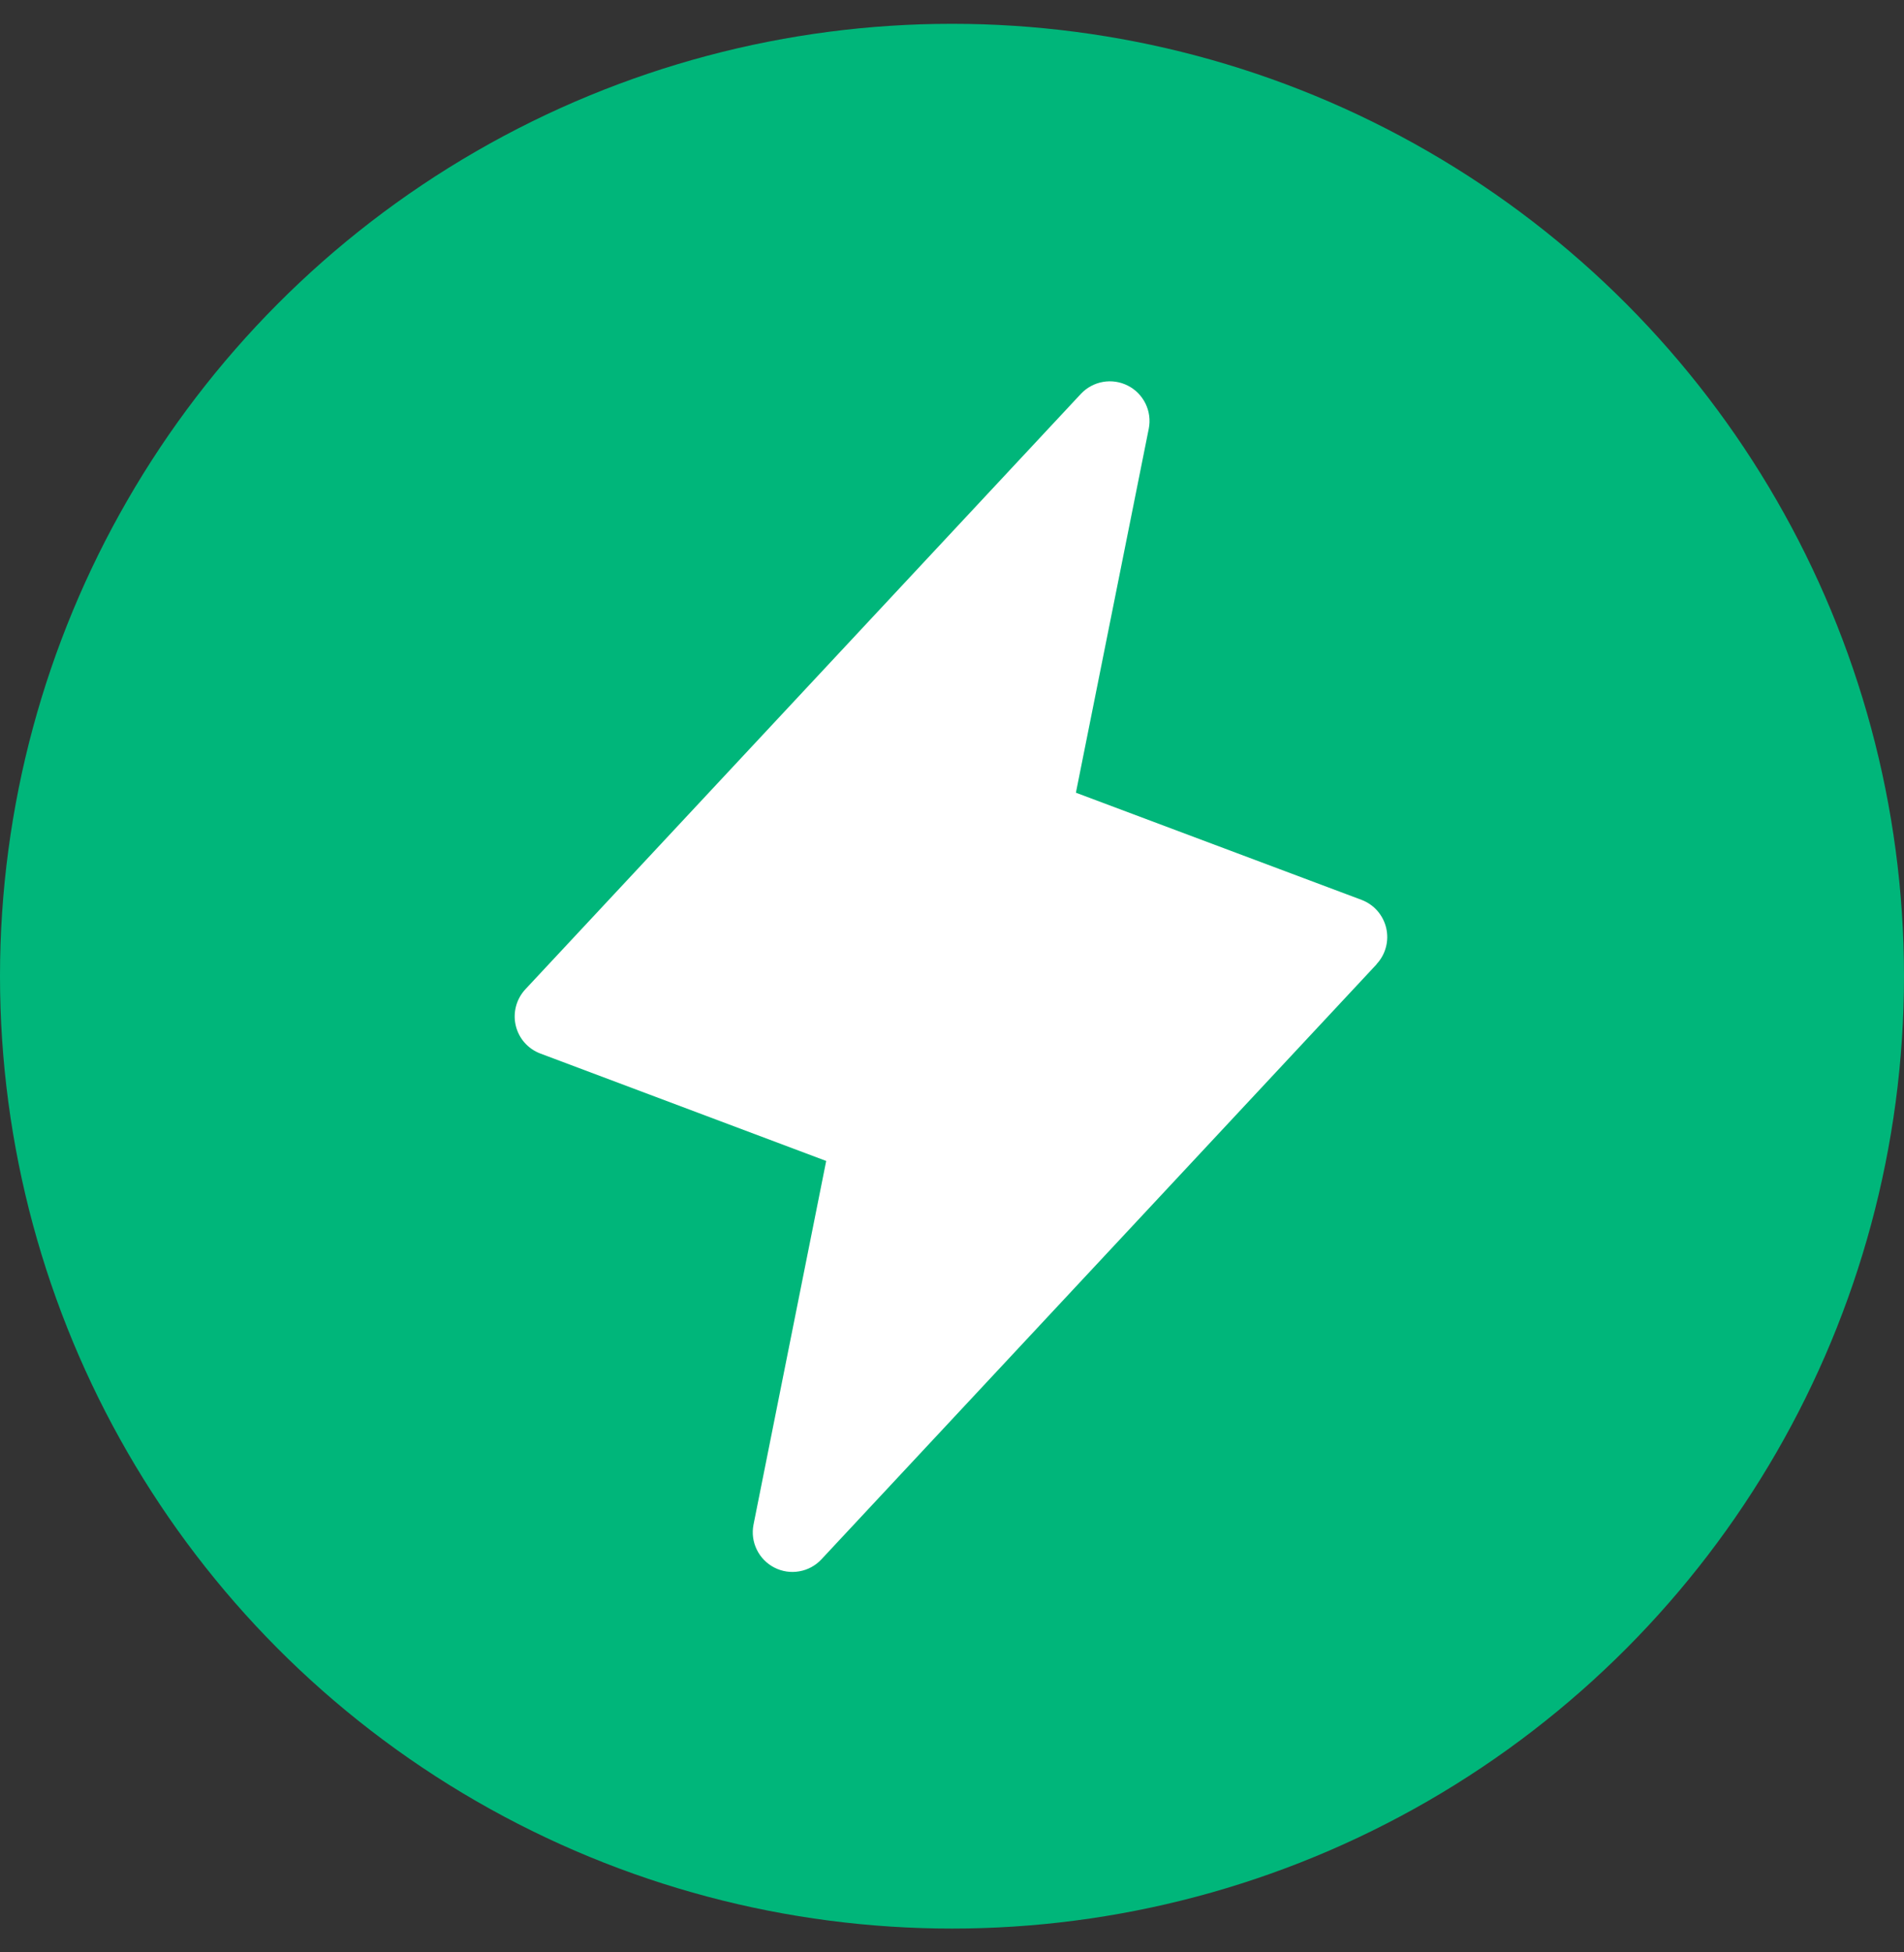
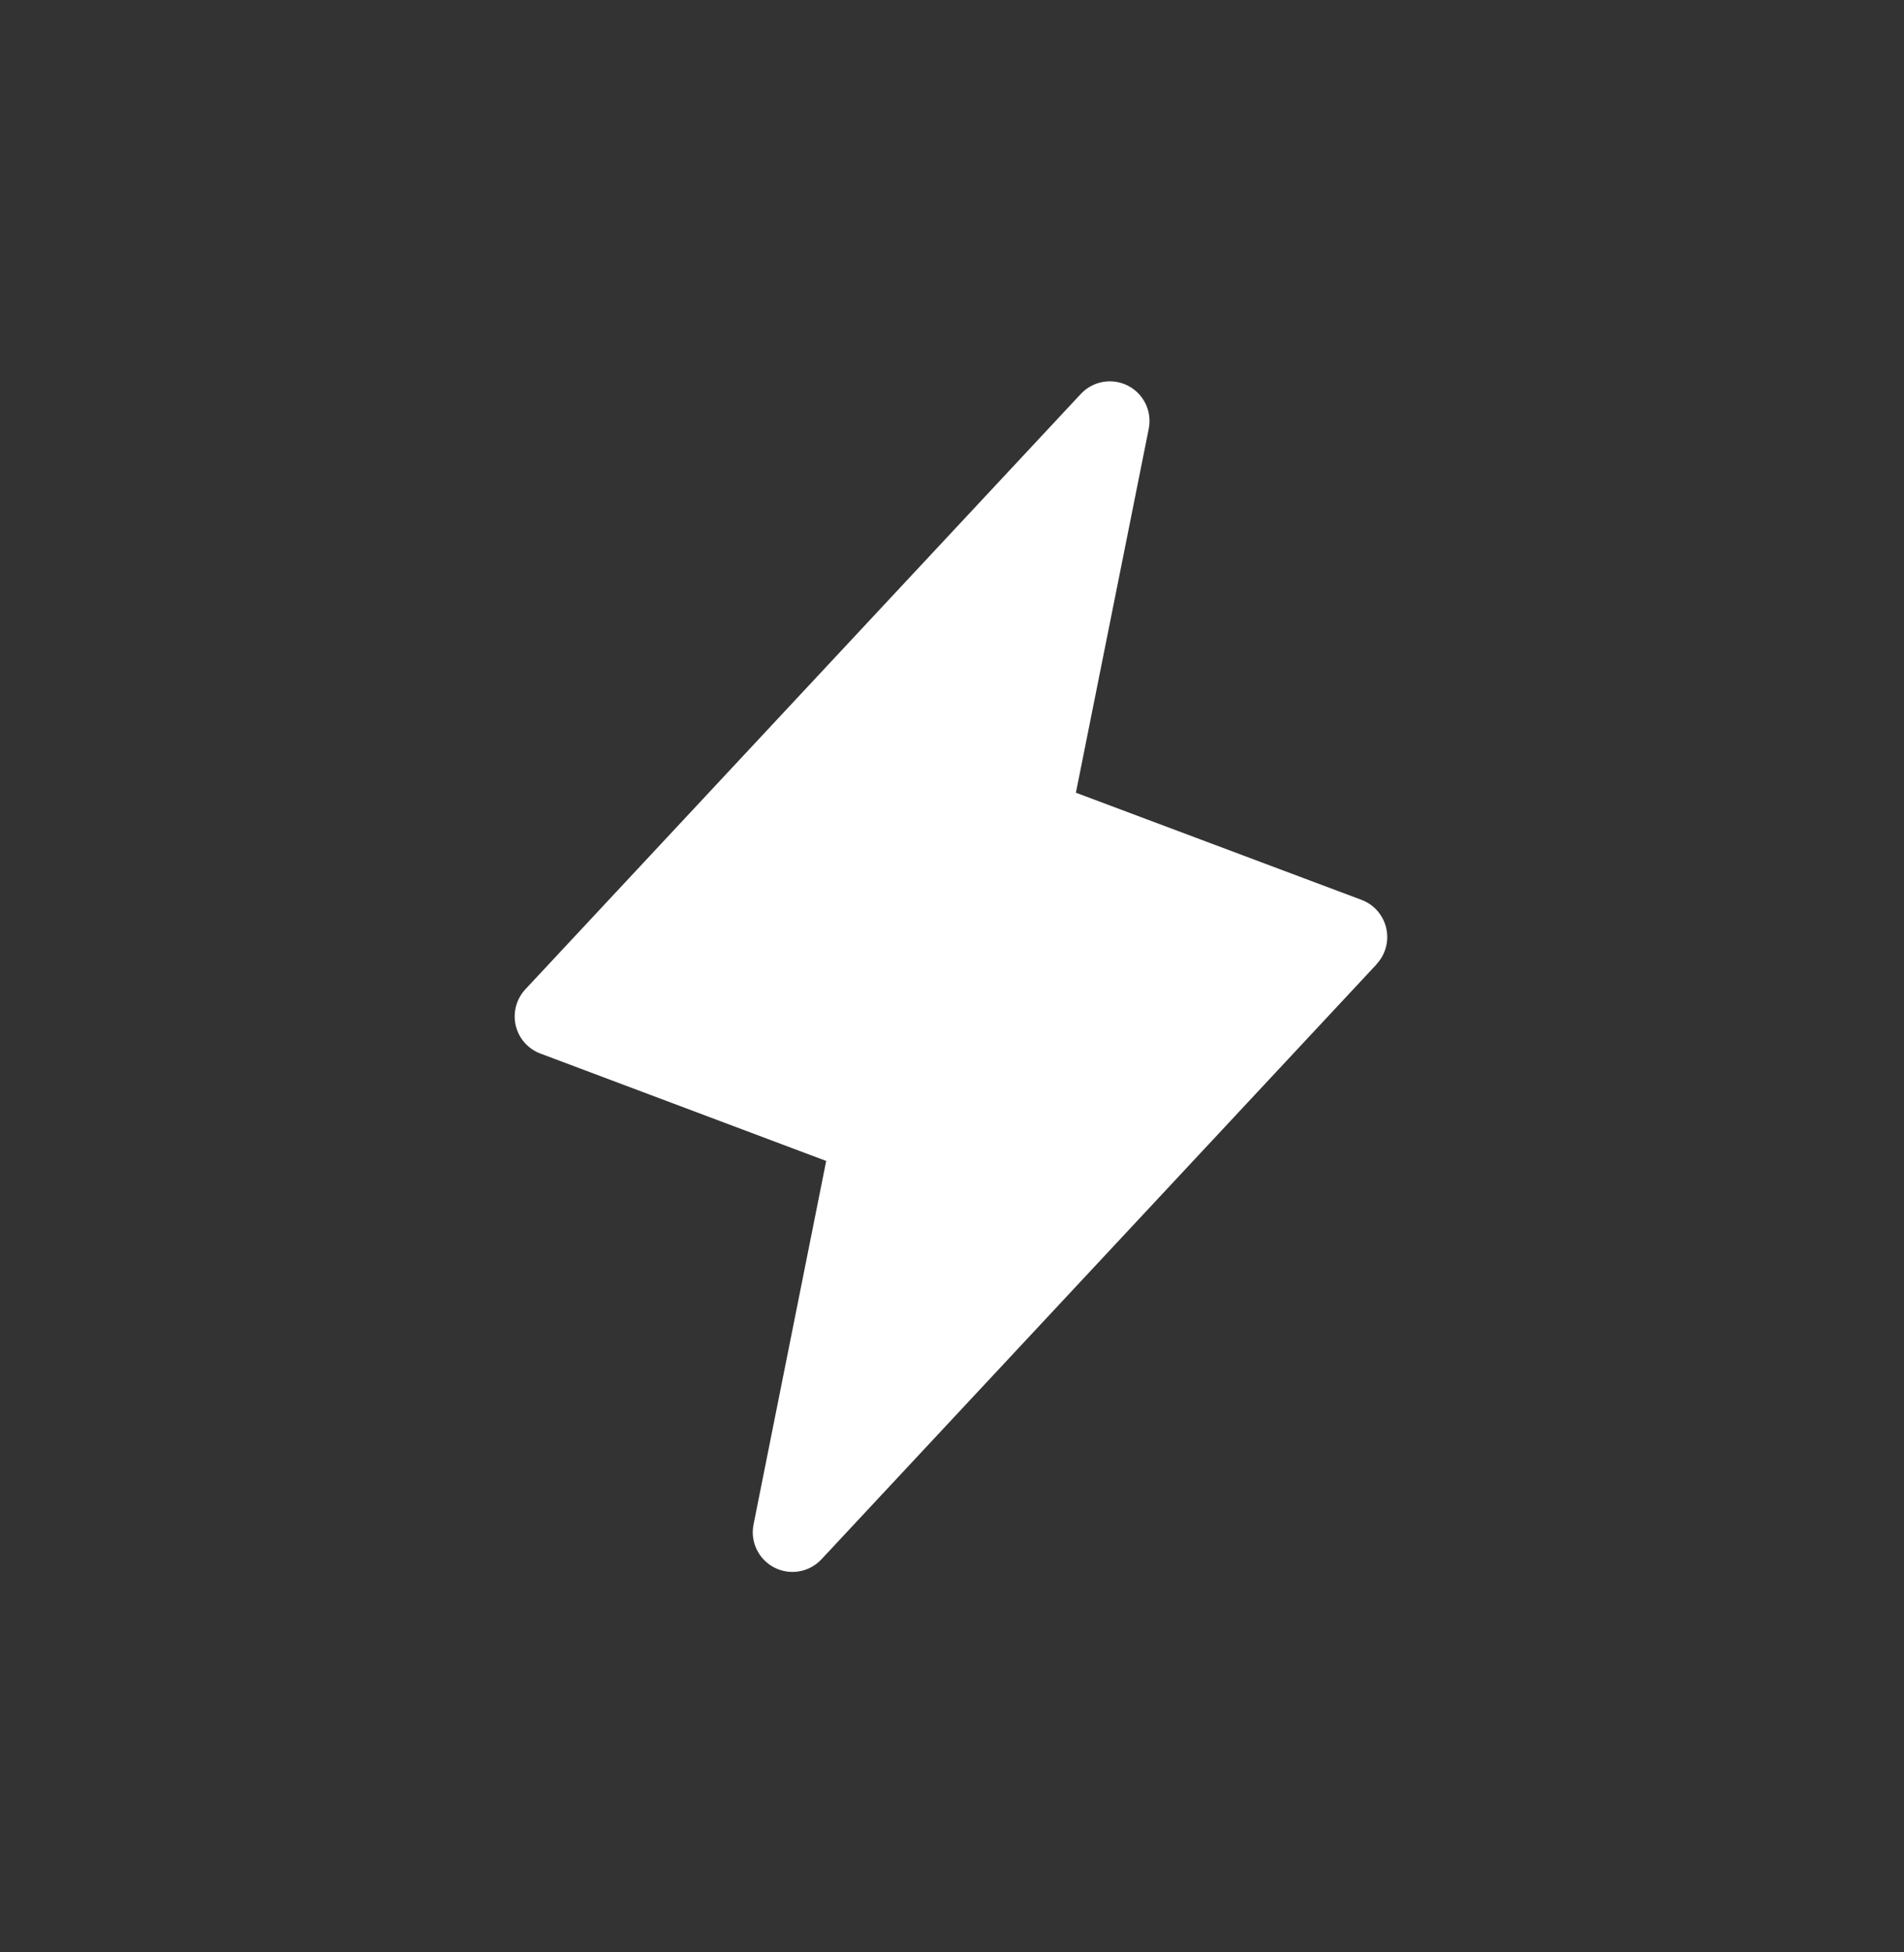
<svg xmlns="http://www.w3.org/2000/svg" width="40" height="41" viewBox="0 0 40 41" fill="none">
  <rect x="0" y="0" width="40" height="41" fill="#333333" stroke="none" />
-   <circle cx="20" cy="20.5" r="20" fill="#00B67A" />
  <path d="M28.923 20.247L17.256 32.747C17.132 32.879 16.969 32.968 16.791 32.998C16.613 33.03 16.43 33.002 16.268 32.919C16.108 32.837 15.978 32.705 15.899 32.542C15.819 32.38 15.795 32.196 15.83 32.018L17.357 24.38L11.354 22.125C11.225 22.077 11.11 21.998 11.019 21.894C10.928 21.791 10.865 21.666 10.834 21.532C10.803 21.398 10.806 21.259 10.842 21.126C10.878 20.993 10.947 20.871 11.041 20.771L22.708 8.271C22.832 8.139 22.995 8.051 23.173 8.02C23.351 7.989 23.535 8.017 23.695 8.099C23.857 8.181 23.986 8.314 24.066 8.477C24.145 8.639 24.169 8.823 24.134 9.001L22.603 16.647L28.606 18.898C28.734 18.947 28.848 19.026 28.938 19.129C29.028 19.233 29.091 19.356 29.122 19.489C29.153 19.623 29.151 19.762 29.115 19.894C29.08 20.026 29.012 20.148 28.919 20.247H28.923Z" fill="white" />
</svg>